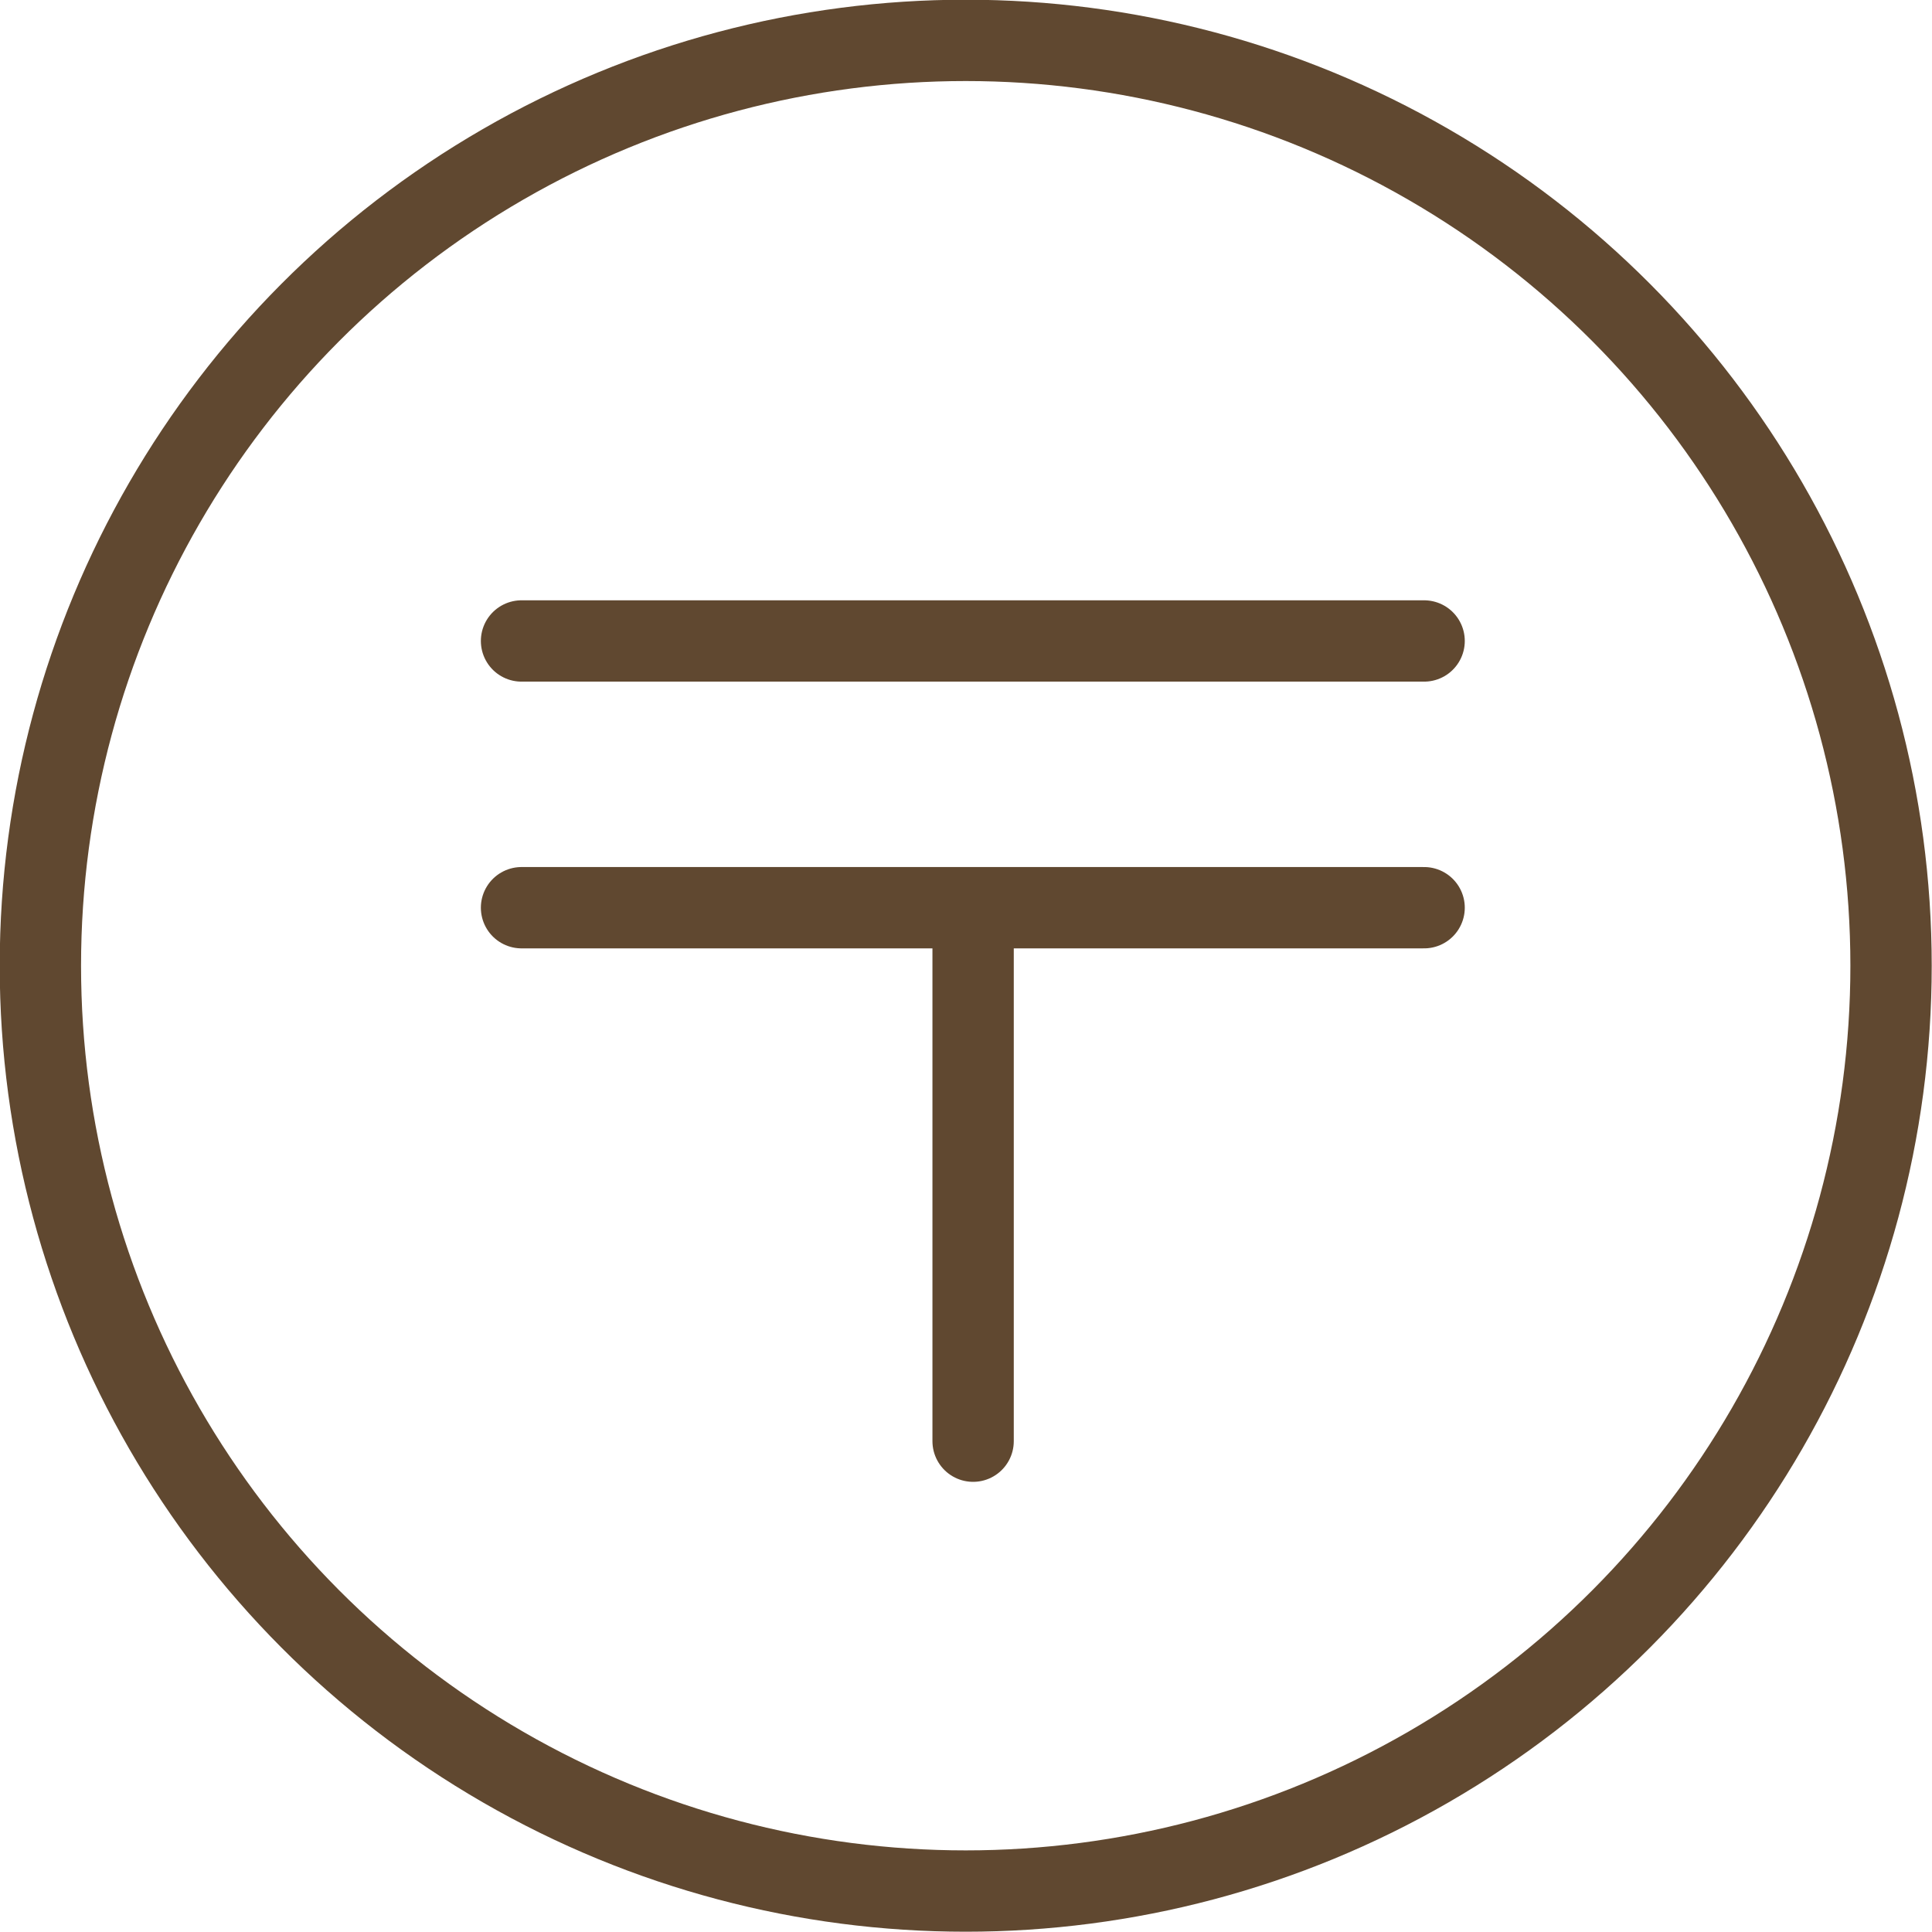
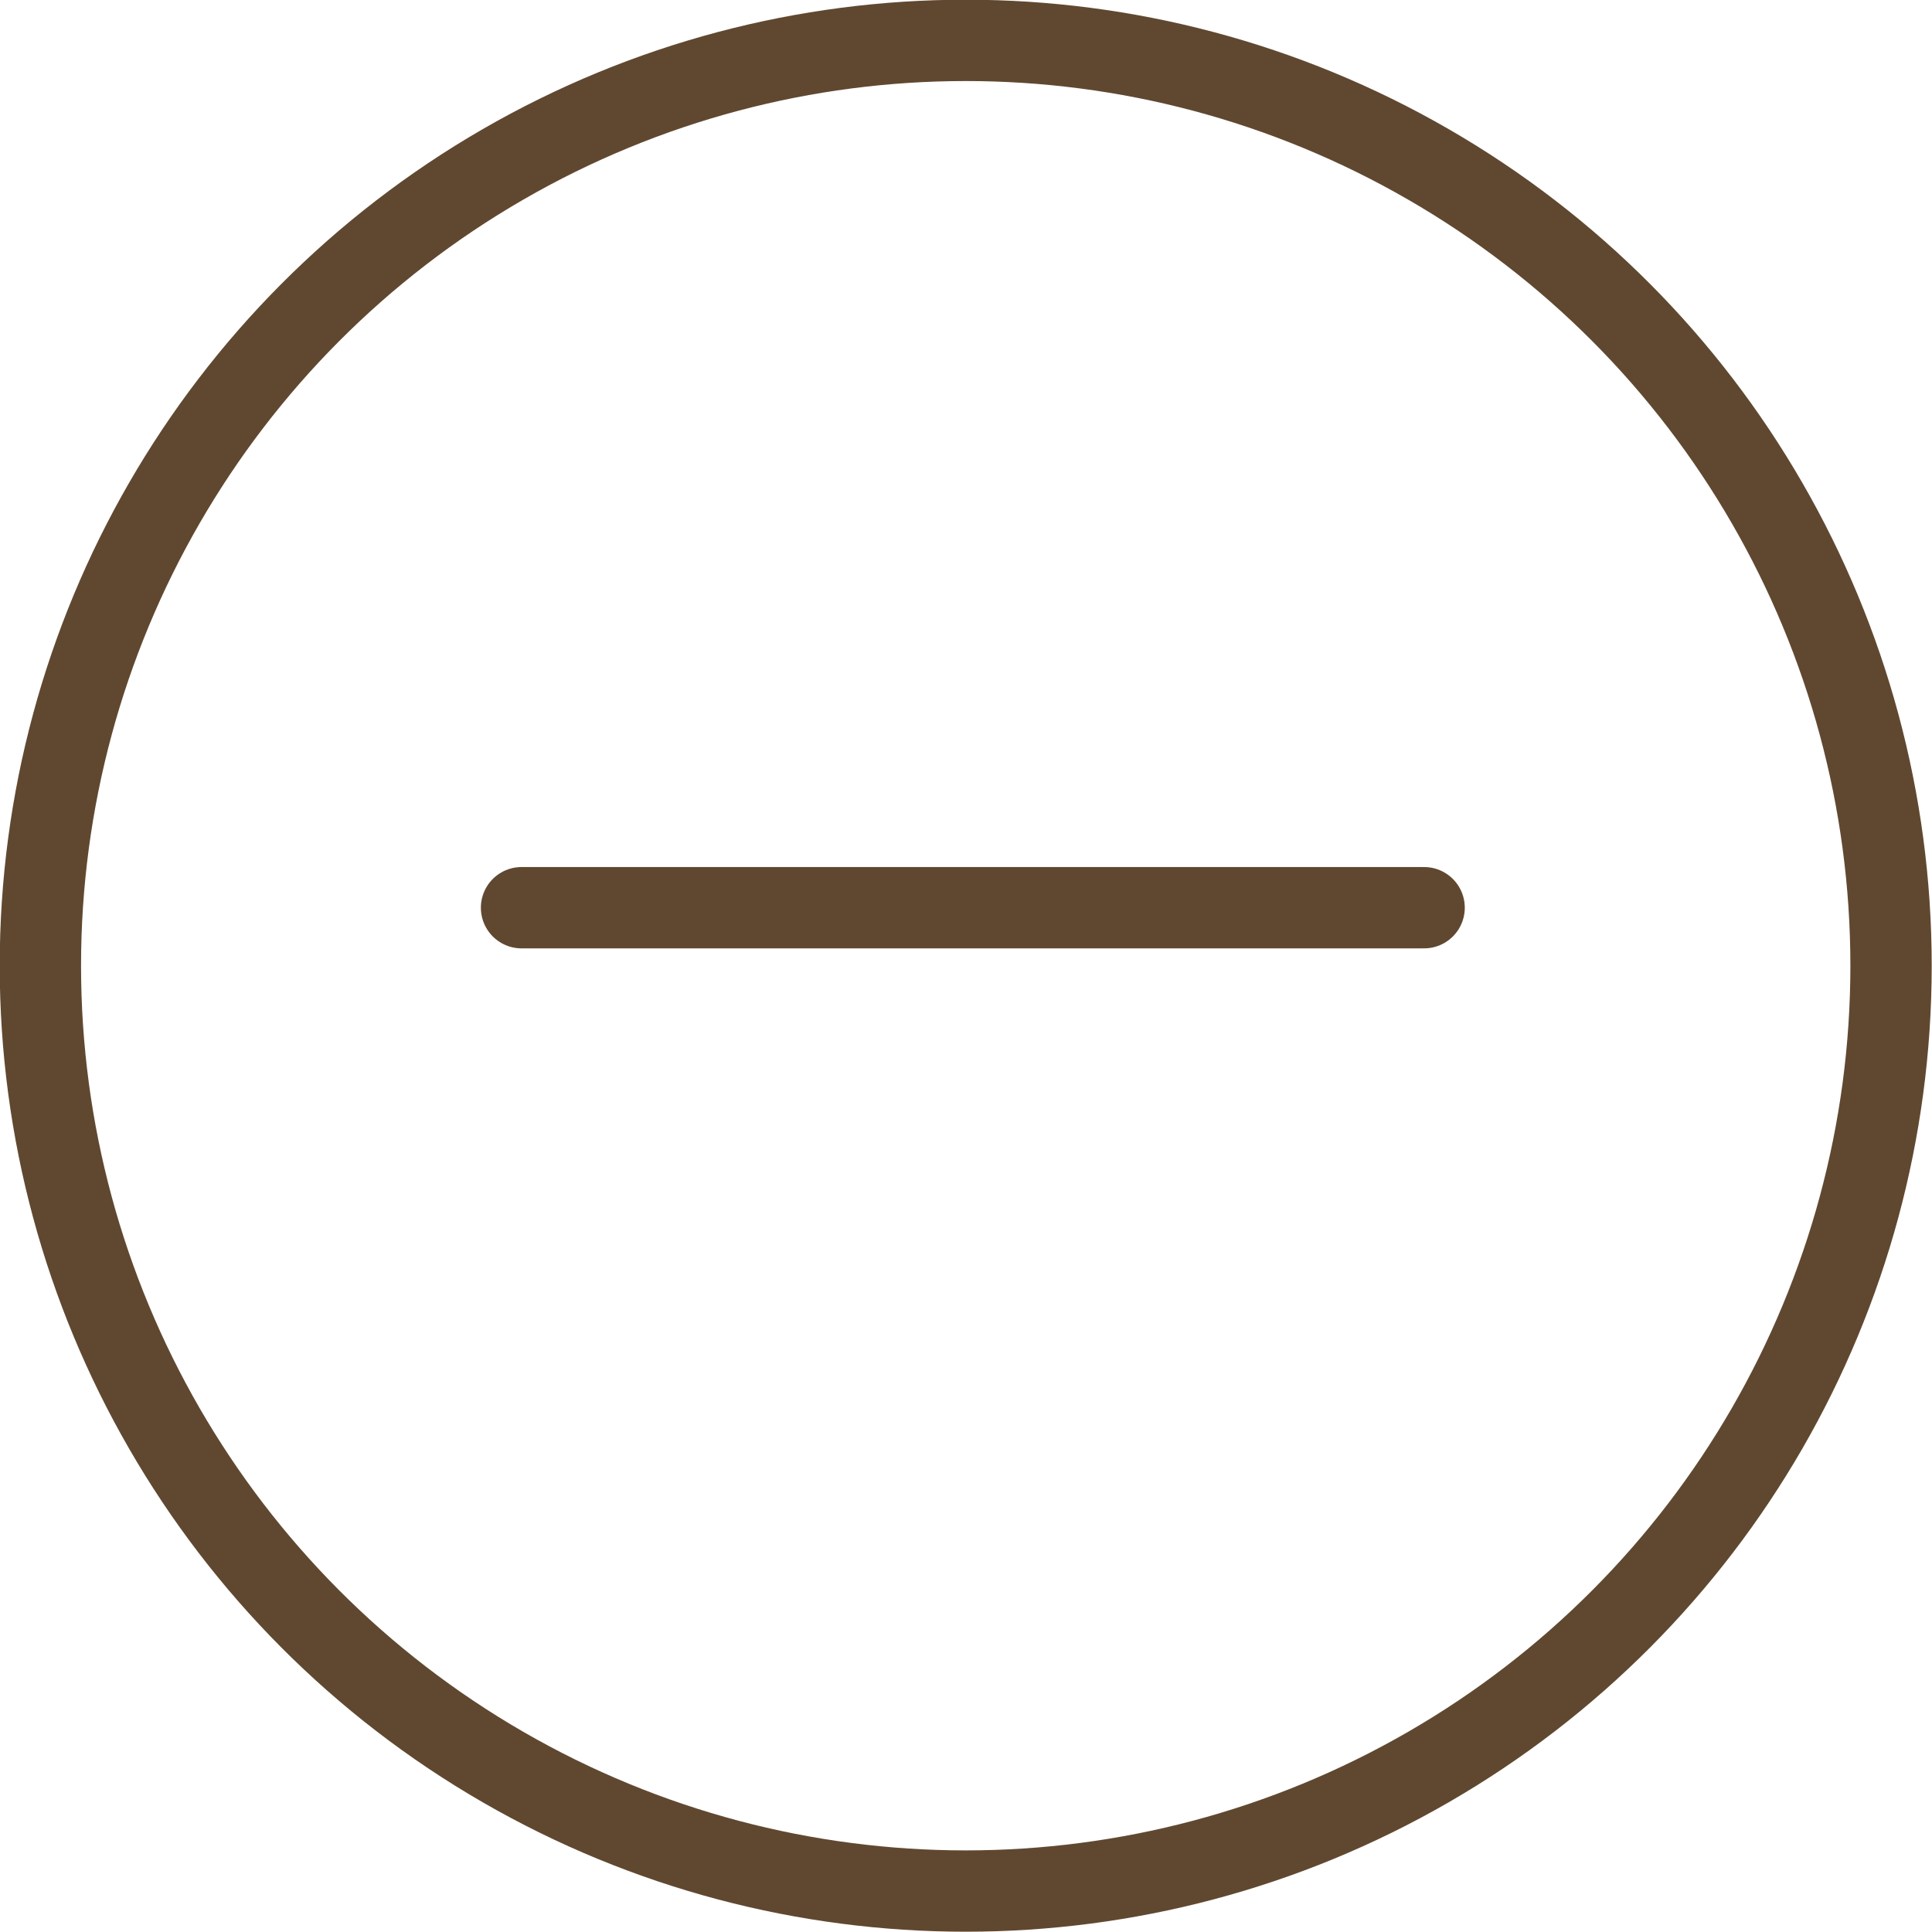
<svg xmlns="http://www.w3.org/2000/svg" id="_レイヤー_2" data-name="レイヤー_2" width="33.97" height="33.97" viewBox="0 0 33.97 33.97">
  <defs>
    <style>
      .cls-1 {
        fill: none;
        stroke: #604830;
        stroke-linecap: round;
        stroke-linejoin: round;
        stroke-width: 1.43px;
      }
    </style>
  </defs>
  <g id="_テキスト" data-name="テキスト">
    <g>
      <circle class="cls-1" cx="16.98" cy="16.98" r="16.27" />
      <g>
-         <line class="cls-1" x1="9.17" y1="11.27" x2="25.04" y2="11.27" />
        <line class="cls-1" x1="9.17" y1="15.96" x2="25.04" y2="15.96" />
-         <line class="cls-1" x1="17.11" y1="25.34" x2="17.11" y2="16.32" />
      </g>
    </g>
  </g>
</svg>